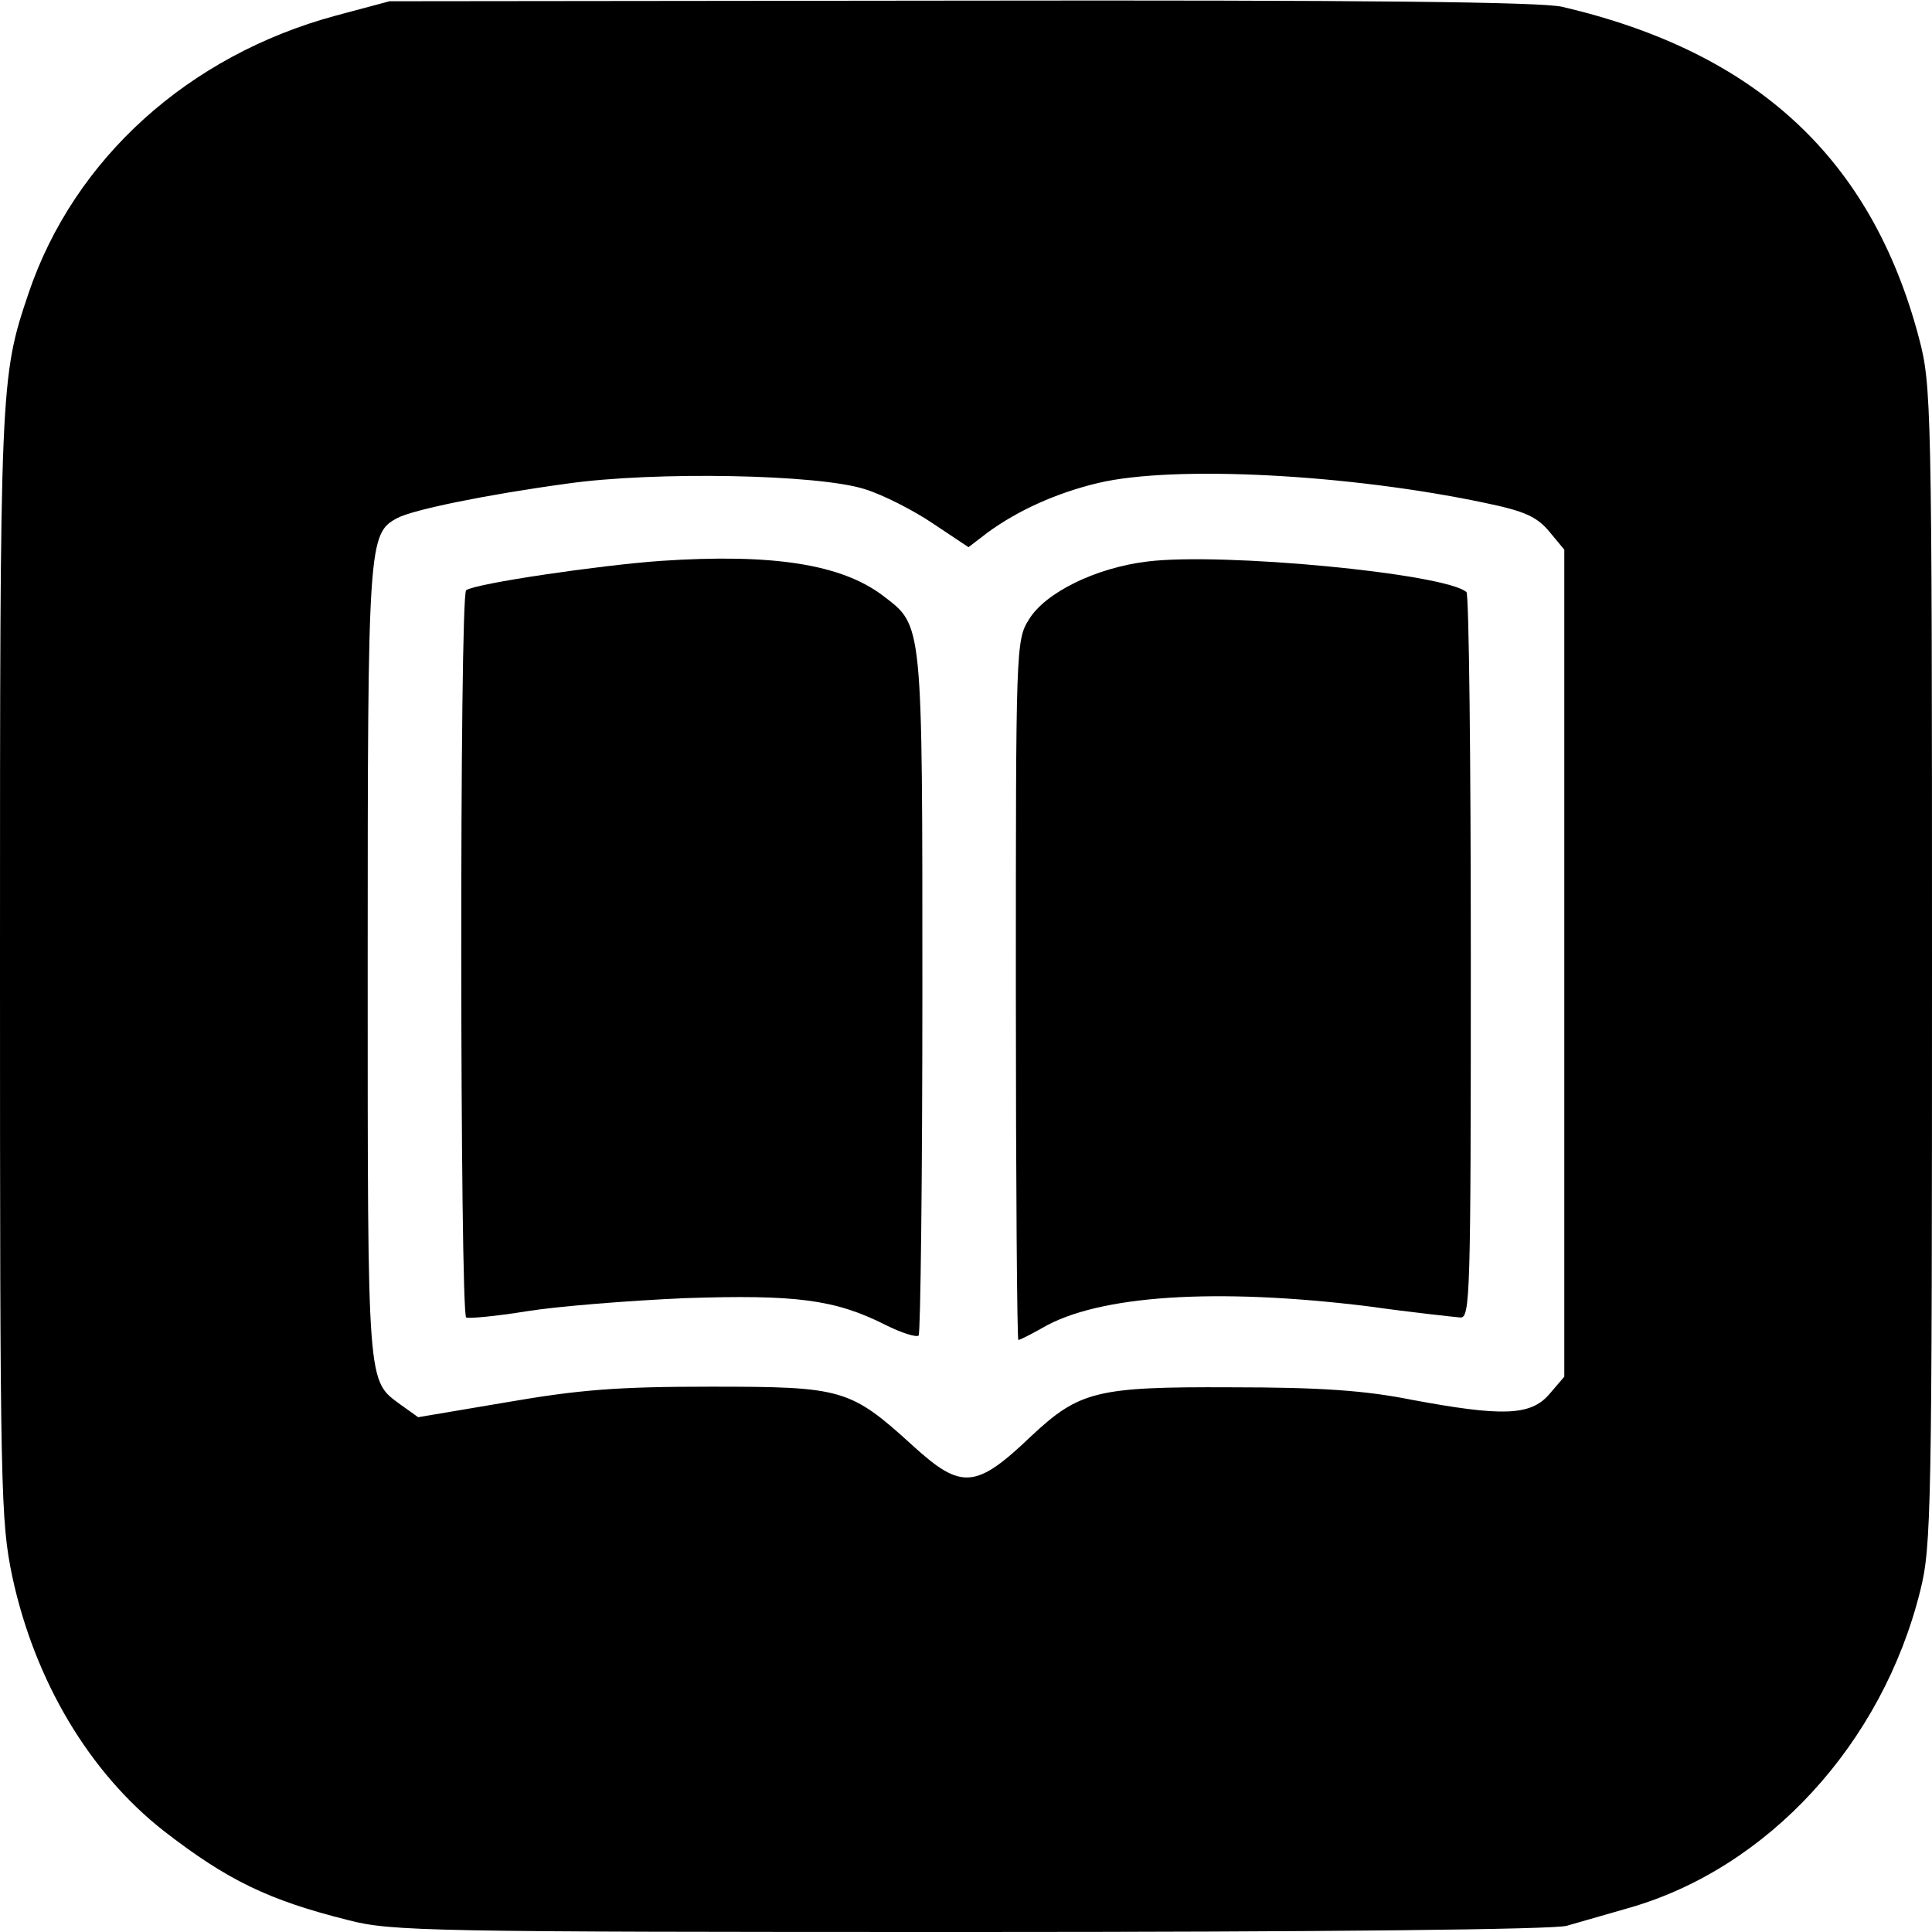
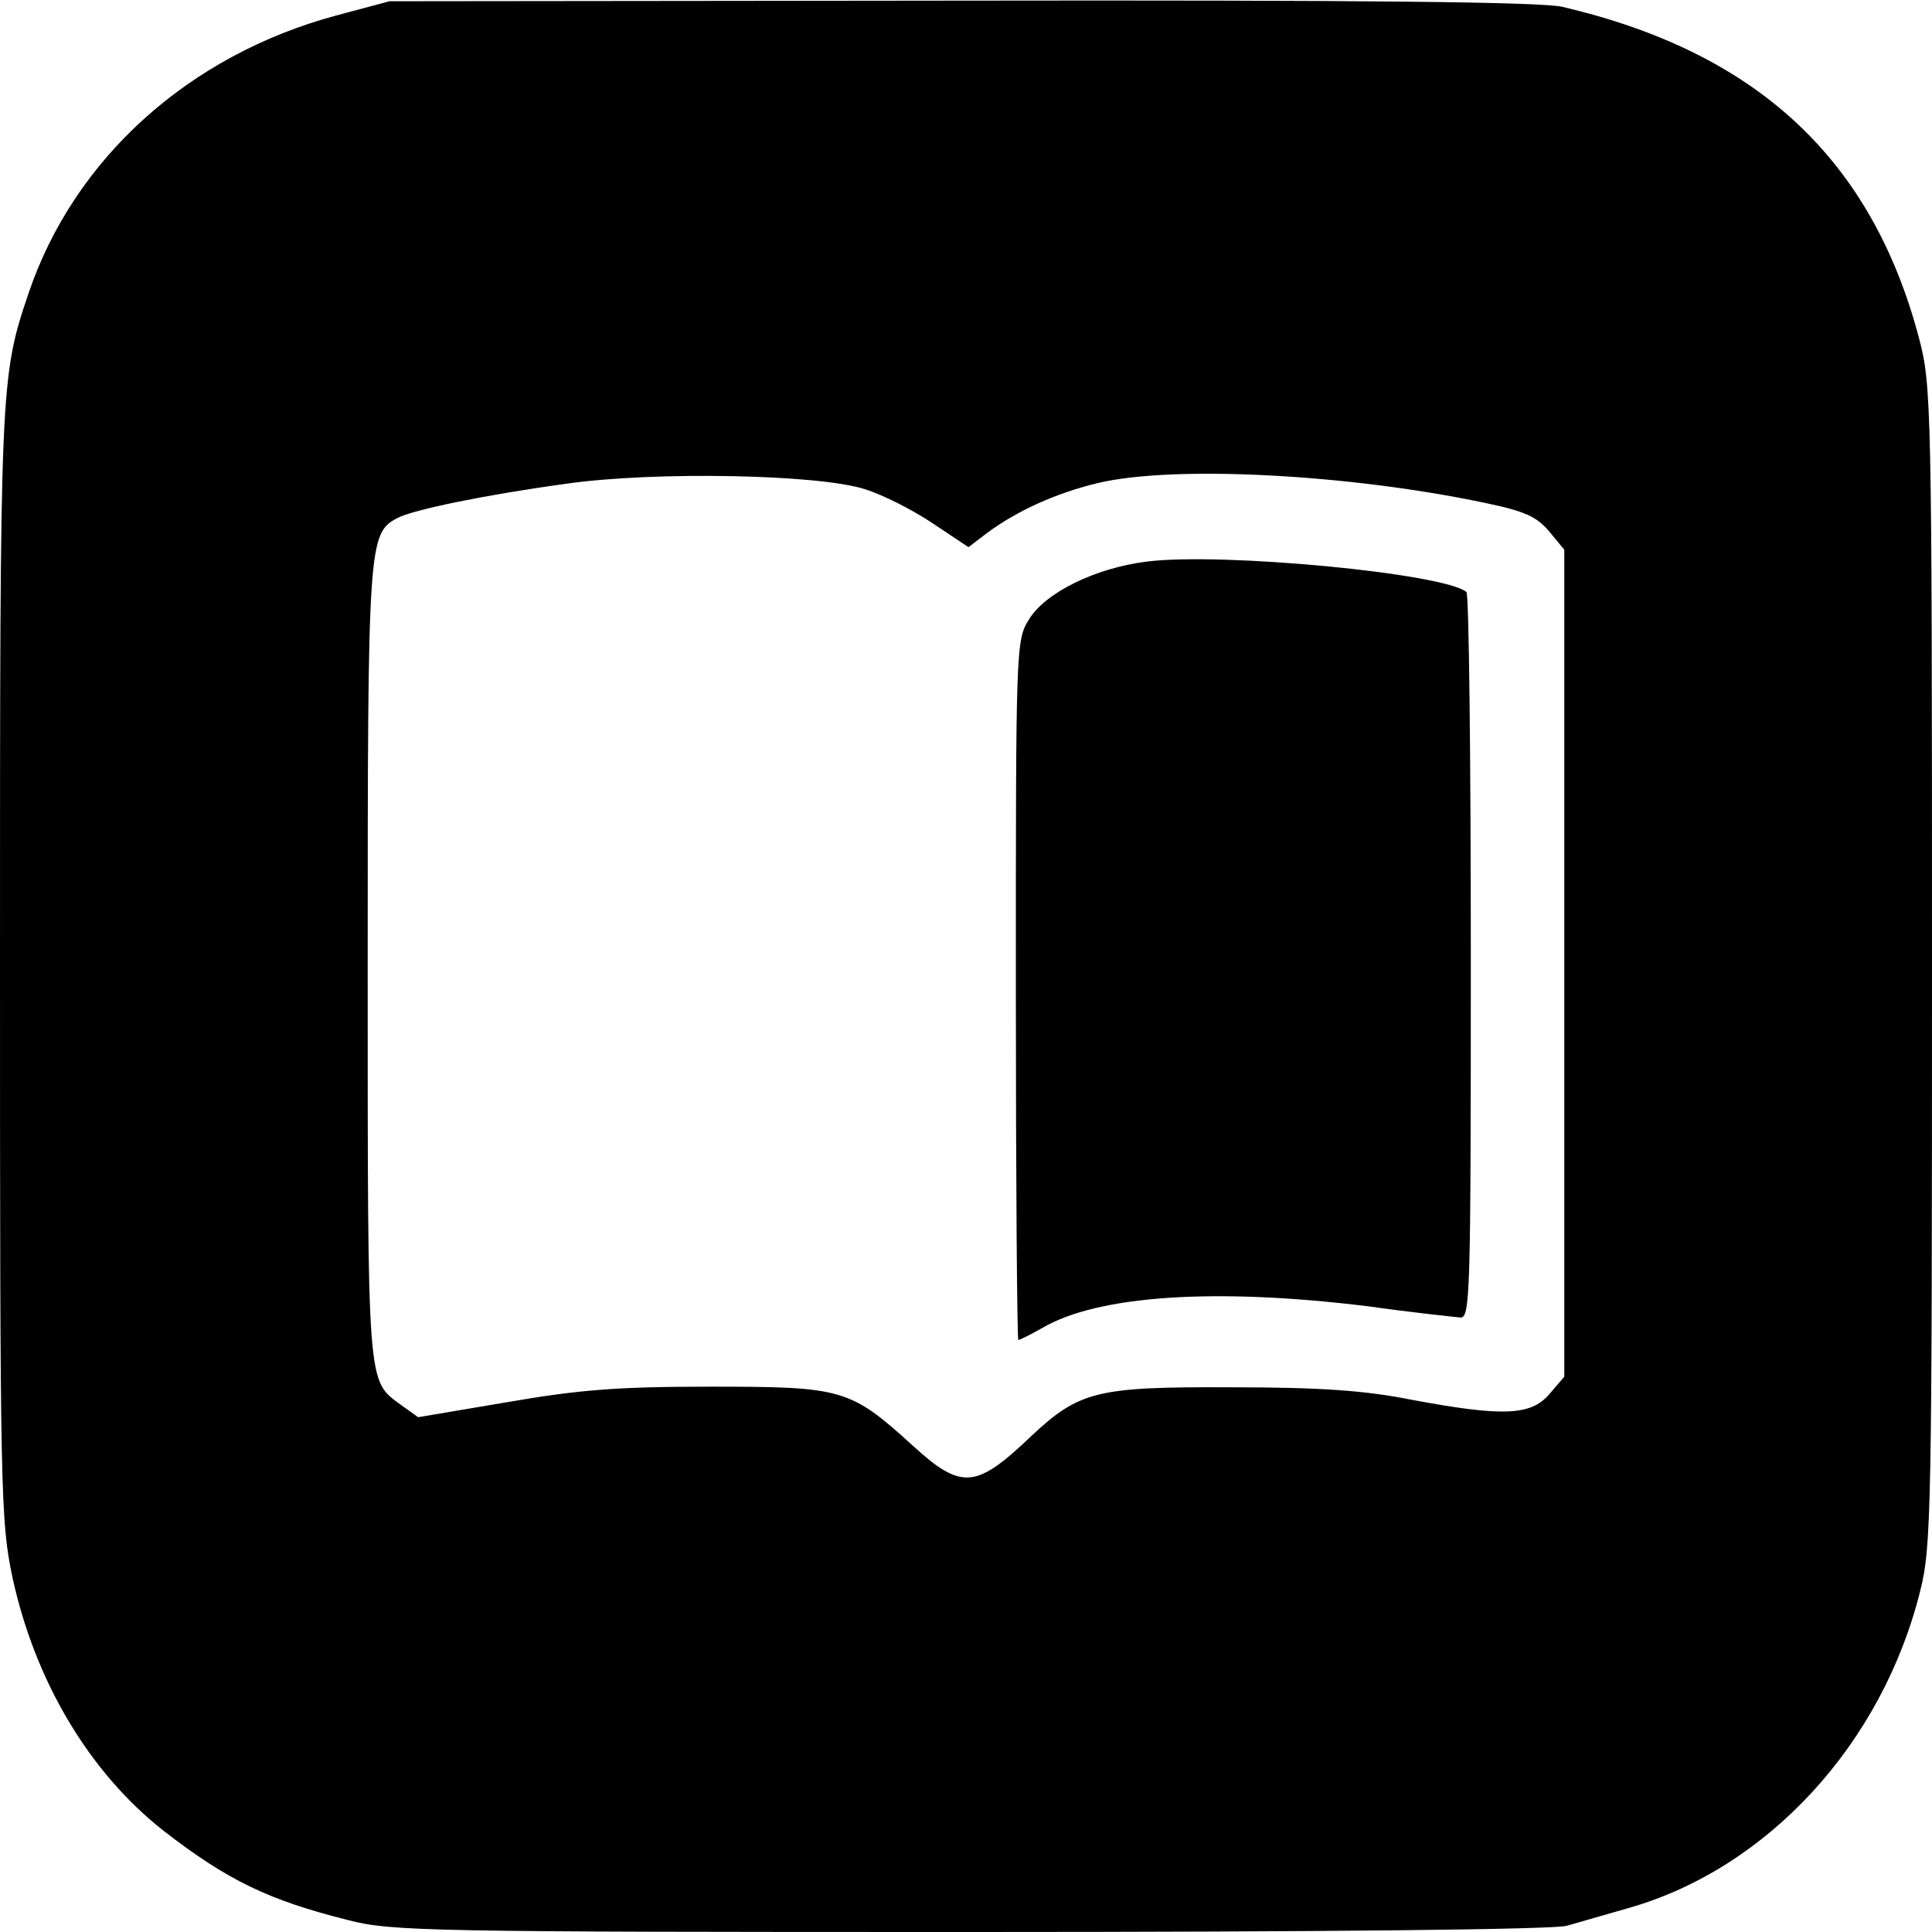
<svg xmlns="http://www.w3.org/2000/svg" version="1.0" width="310pt" height="310pt" viewBox="0 0 310 310" preserveAspectRatio="xMidYMid meet">
  <g transform="translate(0,310) scale(0.1,-0.1)" fill="#000000" stroke="none">
    <path d="M539 3075 c-237 -64 -420 -230 -493 -445 -46 -136 -46 -145 -46 -1081 0 -849 1 -889 20 -980 36 -166 123 -313 243 -407 102 -79 168 -111 296 -143 69 -18 131 -19 999 -19 568 0 937 4 956 10 17 5 63 18 101 29 222 64 405 263 466 508 18 71 19 128 19 1004 0 906 -1 931 -21 1007 -76 287 -260 458 -572 531 -33 8 -322 11 -965 10 l-917 -1 -86 -23z m849 -760 c29 -9 78 -34 109 -55 l57 -38 30 23 c49 36 111 64 178 80 122 29 404 14 621 -32 63 -13 83 -22 103 -46 l24 -29 0 -663 0 -664 -24 -28 c-30 -35 -76 -36 -221 -9 -75 15 -147 20 -290 20 -215 1 -243 -6 -320 -78 -89 -85 -112 -87 -190 -16 -101 92 -113 95 -325 95 -151 0 -211 -5 -327 -25 l-142 -24 -28 20 c-54 40 -53 22 -53 707 0 679 1 691 48 716 25 13 140 37 272 55 141 20 404 15 478 -9z" />
-     <path d="M1060 2200 c-98 -7 -296 -36 -312 -47 -11 -6 -10 -1160 0 -1167 4 -2 48 2 97 10 50 8 163 17 253 21 179 6 242 -2 323 -43 26 -13 49 -20 53 -17 3 4 6 251 6 550 0 600 1 588 -63 637 -67 51 -178 68 -357 56z" />
    <path d="M1841 2199 c-83 -10 -164 -50 -190 -93 -21 -33 -21 -46 -21 -595 0 -308 2 -561 4 -561 3 0 20 9 38 19 90 53 279 65 523 35 71 -10 138 -17 148 -18 16 -1 17 31 17 578 0 319 -3 583 -7 586 -35 30 -392 64 -512 49z" />
  </g>
</svg>